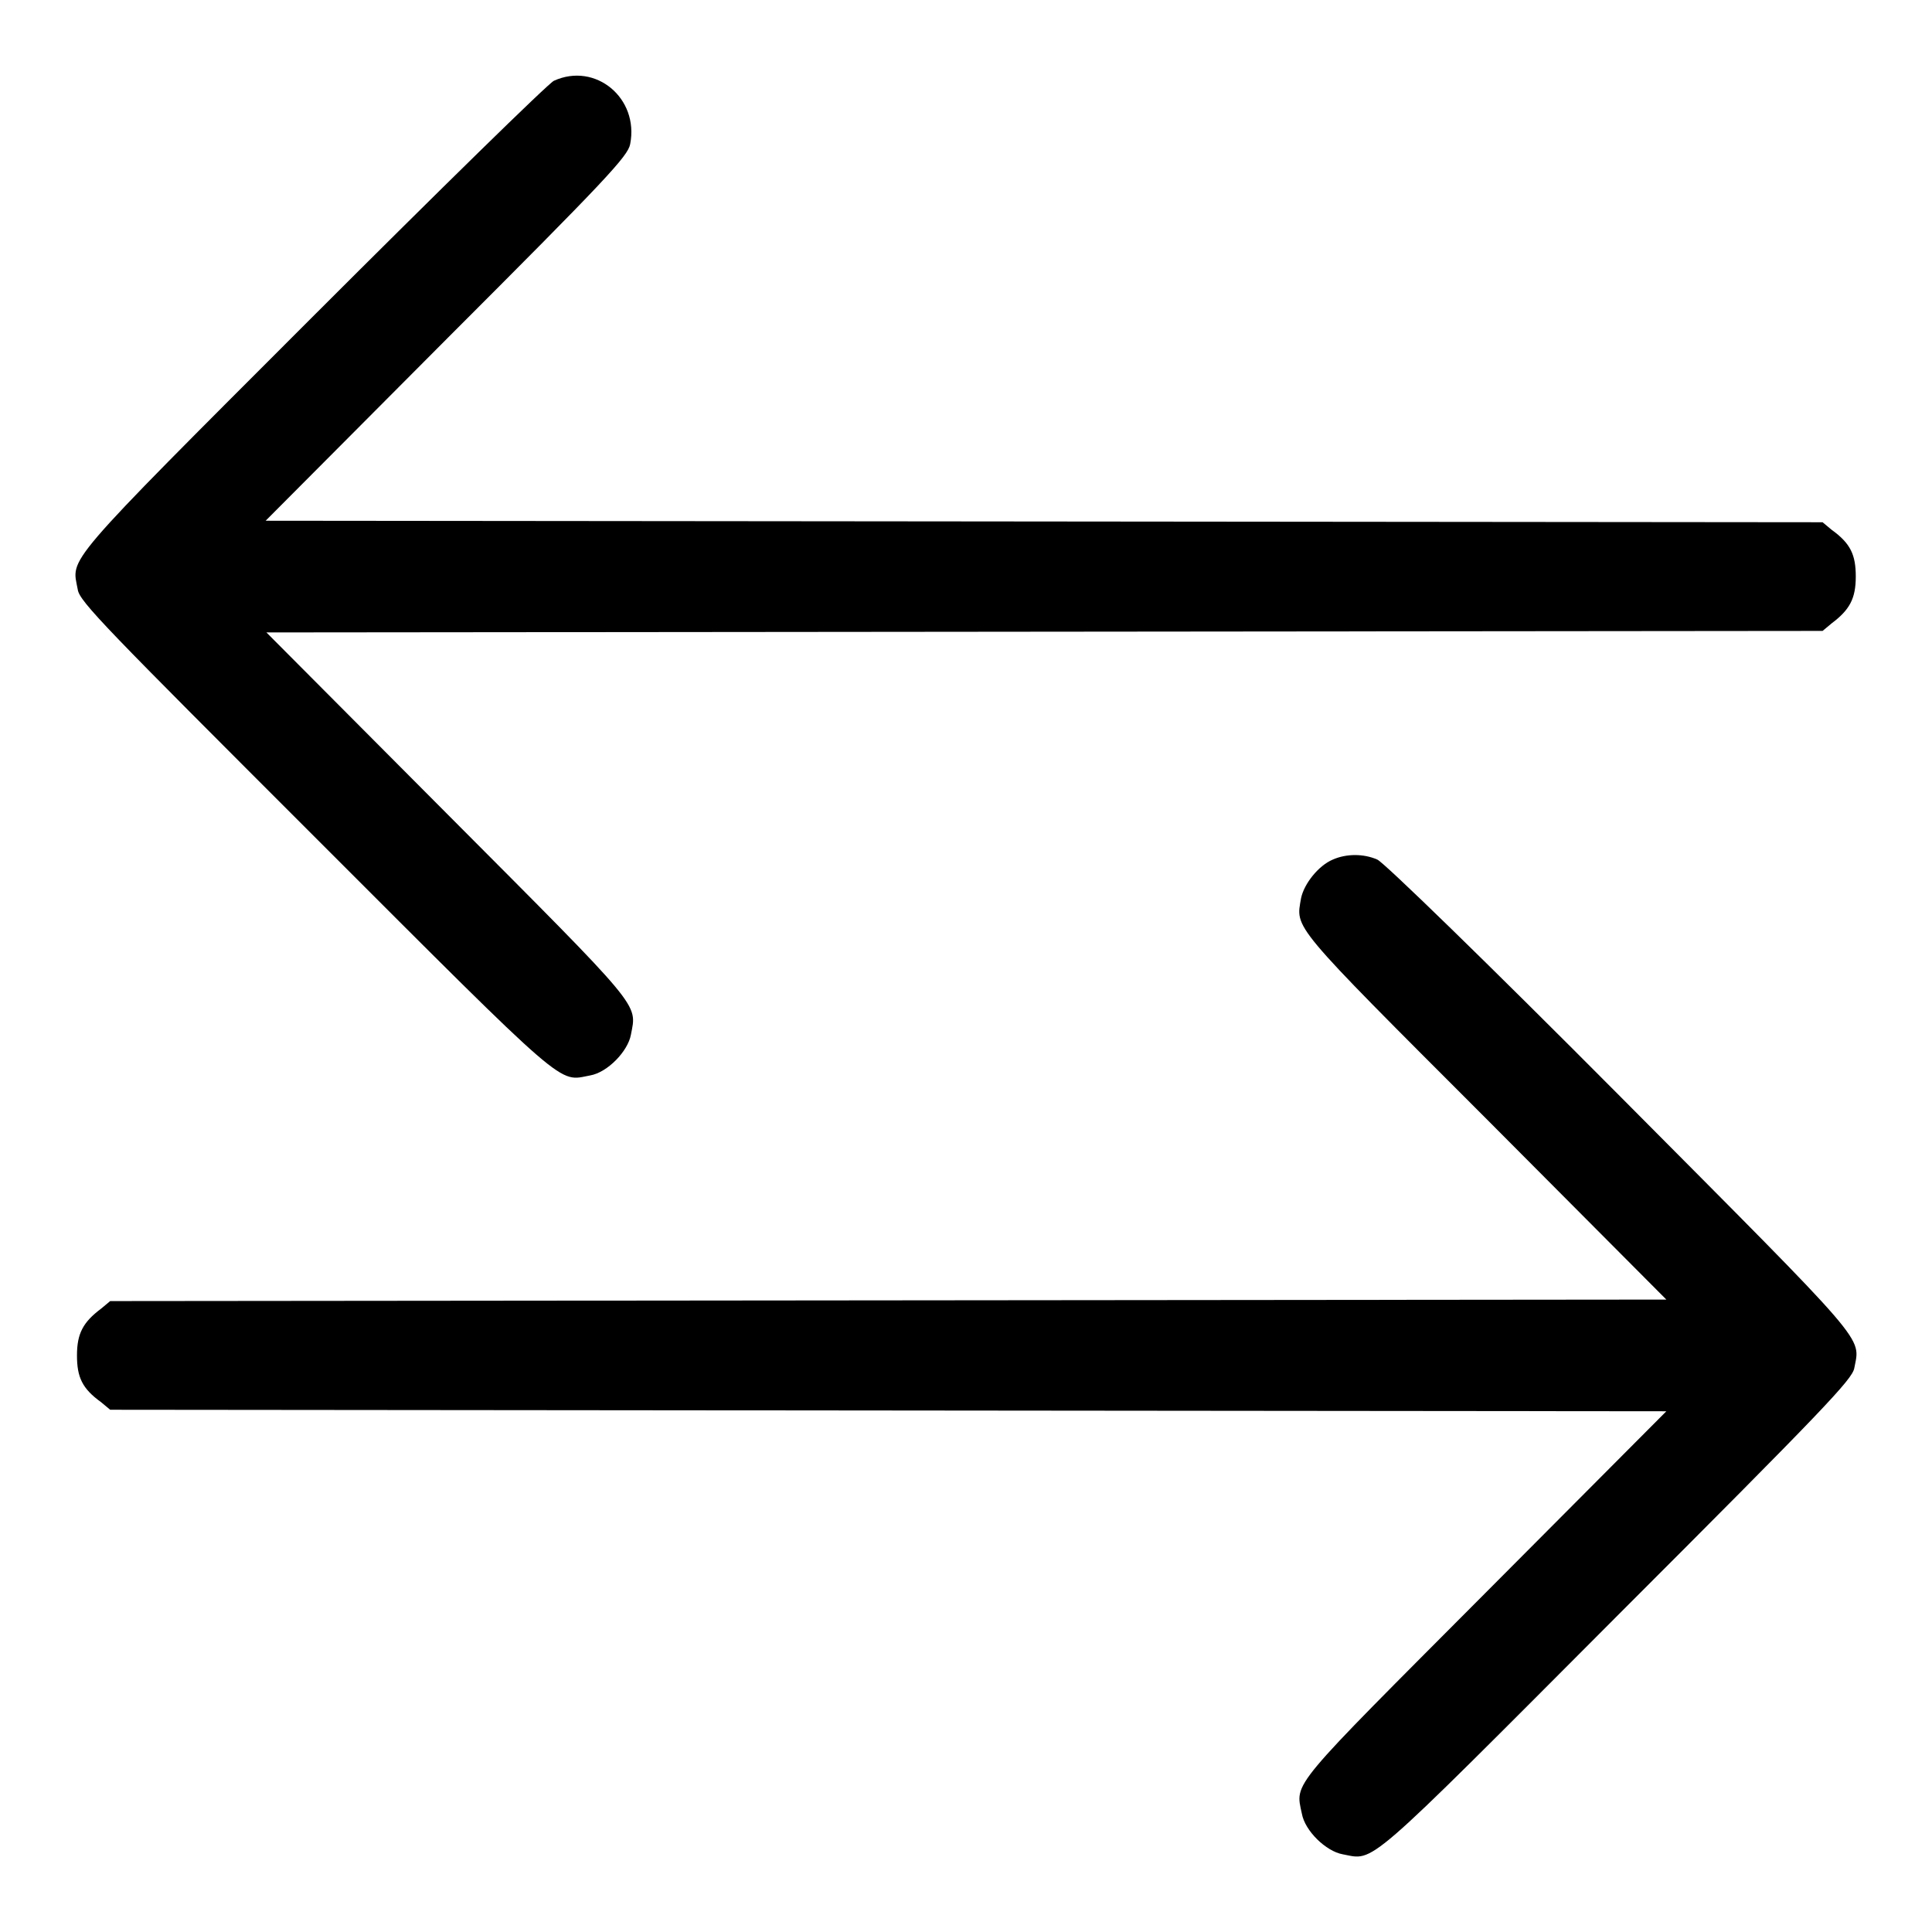
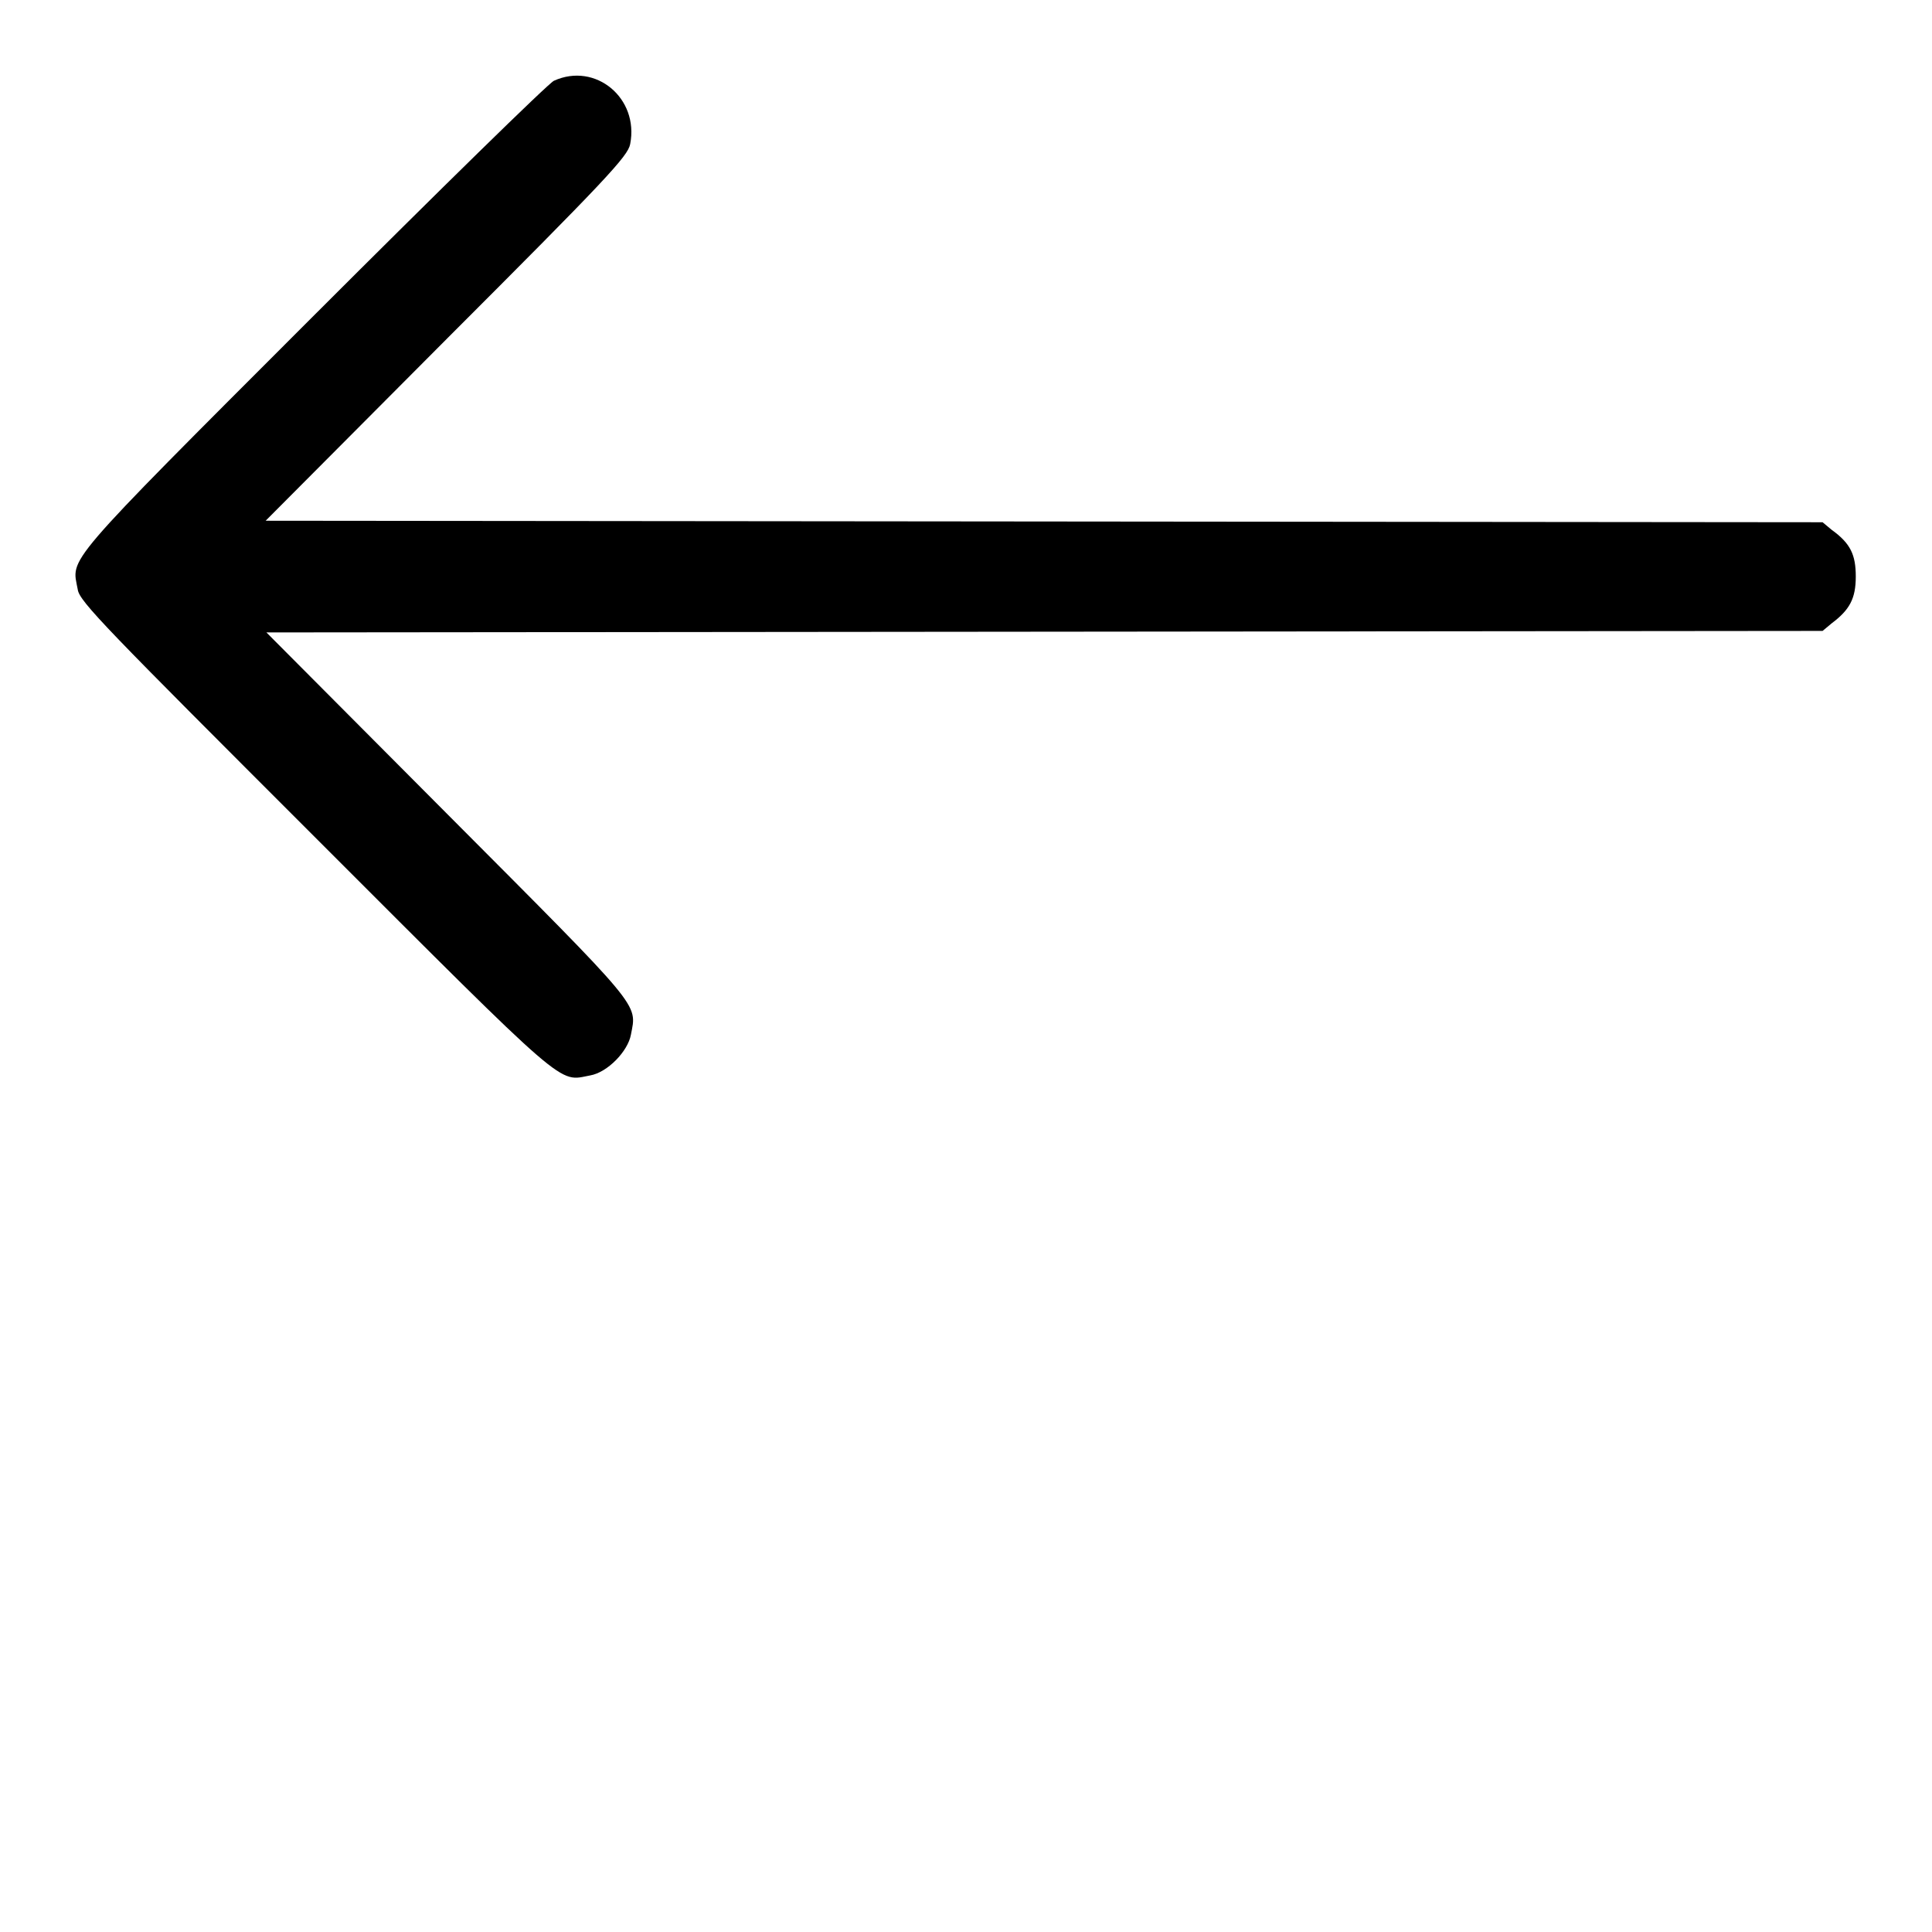
<svg xmlns="http://www.w3.org/2000/svg" version="1.1" x="0px" y="0px" viewBox="0 0 256 256" enable-background="new 0 0 256 256" xml:space="preserve">
  <g>
    <g>
      <g>
        <path fill="#000000" d="M73.4,10.7C72.7,11,58.2,25.2,41.3,42.1c-33.4,33.4-31.8,31.7-31,36c0.2,1.6,3.9,5.3,31.5,32.9c33.9,33.9,32.1,32.3,36.4,31.5c2.3-0.4,5-3.2,5.4-5.4c0.8-4.2,1.7-3.1-24.3-29.2l-24-24.1l103.1-0.1l103.1-0.1l1.2-1c2.4-1.8,3.2-3.3,3.2-6.2c0-2.9-0.7-4.4-3.2-6.2l-1.2-1l-103.1-0.1L35.2,69l24-24.1c21.1-21.1,24-24.2,24.3-25.8C84.7,13,78.9,8.2,73.4,10.7z" />
-         <path fill="#000000" d="M176.6,113.9c-1.9,0.8-3.8,3.2-4.2,5.1c-0.7,4.1-1.6,3.1,24.4,29.1l24,24.1l-103.1,0.1l-103.1,0.1l-1.2,1c-2.4,1.8-3.2,3.3-3.2,6.2s0.7,4.4,3.2,6.2l1.2,1l103.1,0.1l103.1,0.1l-24,24.1c-26,26.1-25.2,25-24.3,29.2c0.4,2.3,3.2,5,5.4,5.4c4.3,0.8,2.5,2.4,36.3-31.5c27.6-27.6,31.2-31.4,31.5-32.9c0.8-4.3,2.3-2.5-31-36c-17.7-17.8-31.4-31.1-32.2-31.4C180.7,113.1,178.4,113.1,176.6,113.9z" />
      </g>
    </g>
  </g>
</svg>